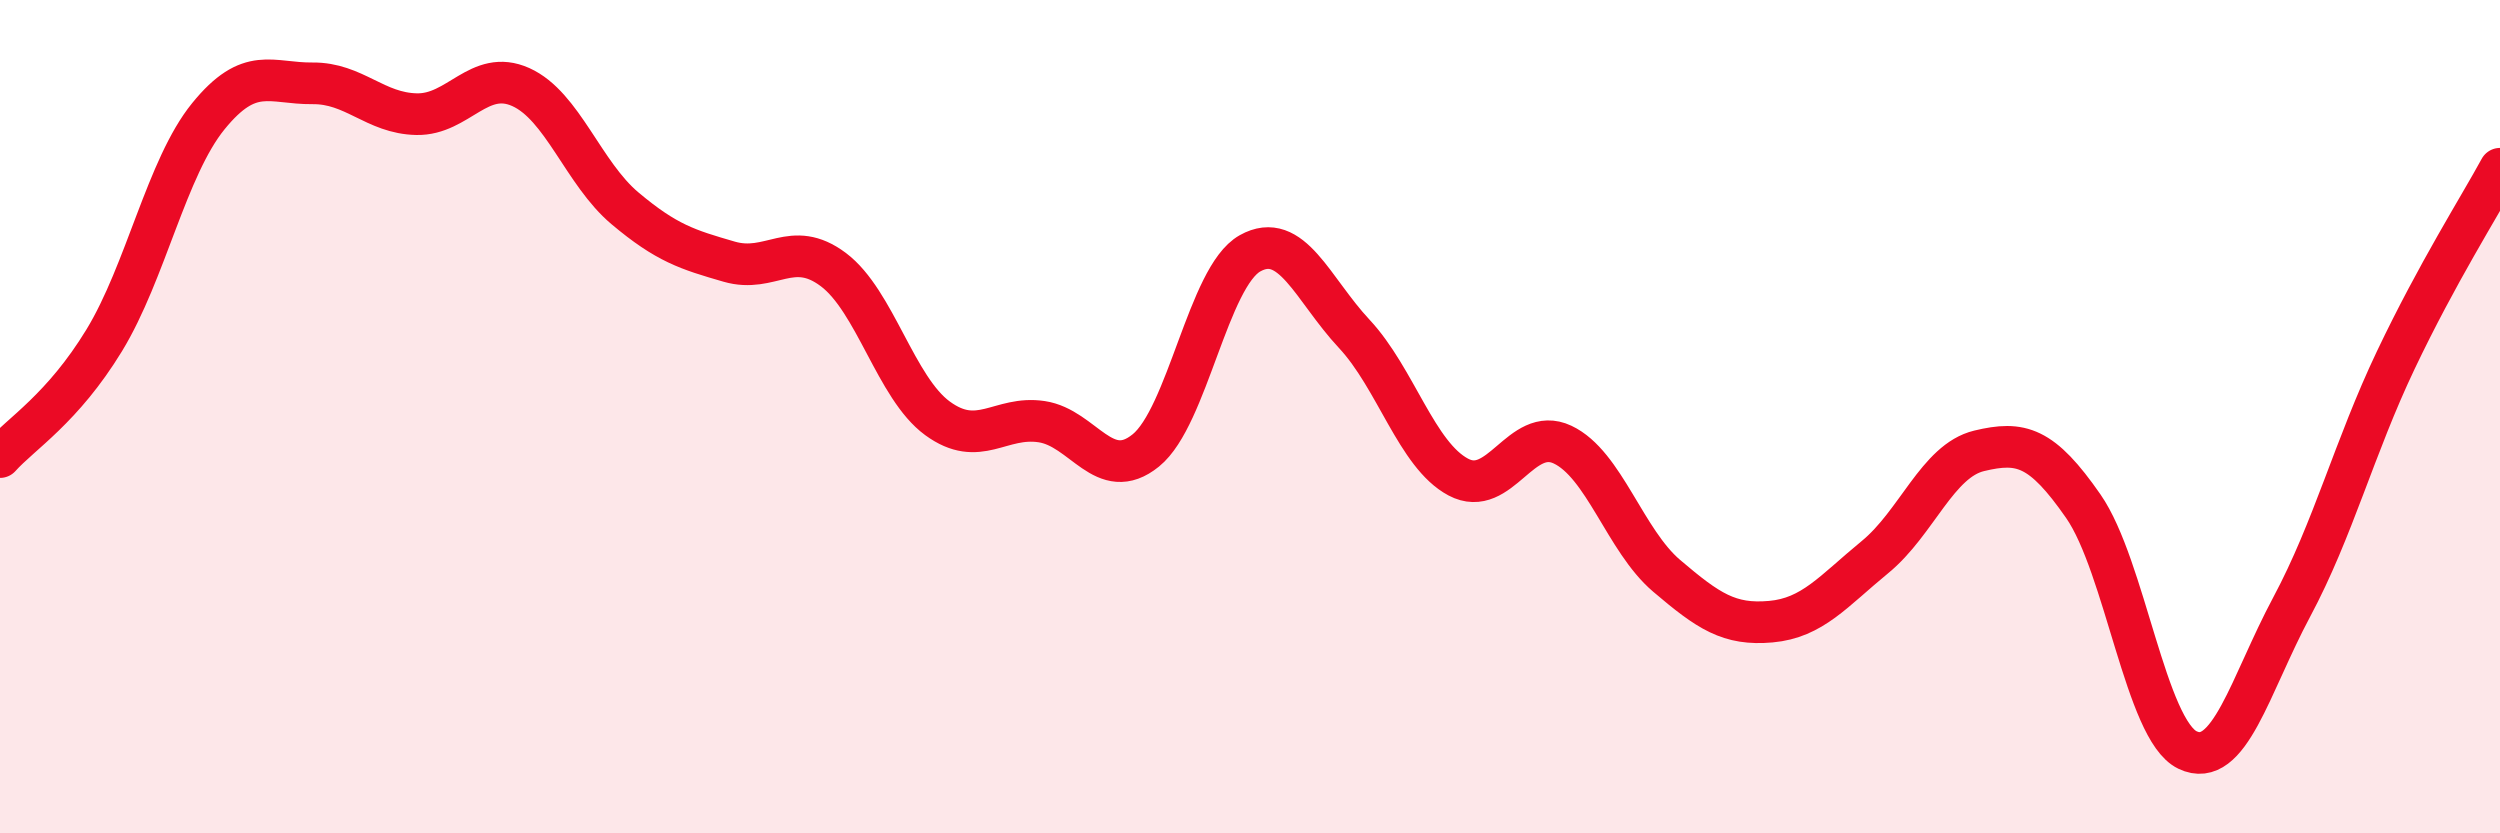
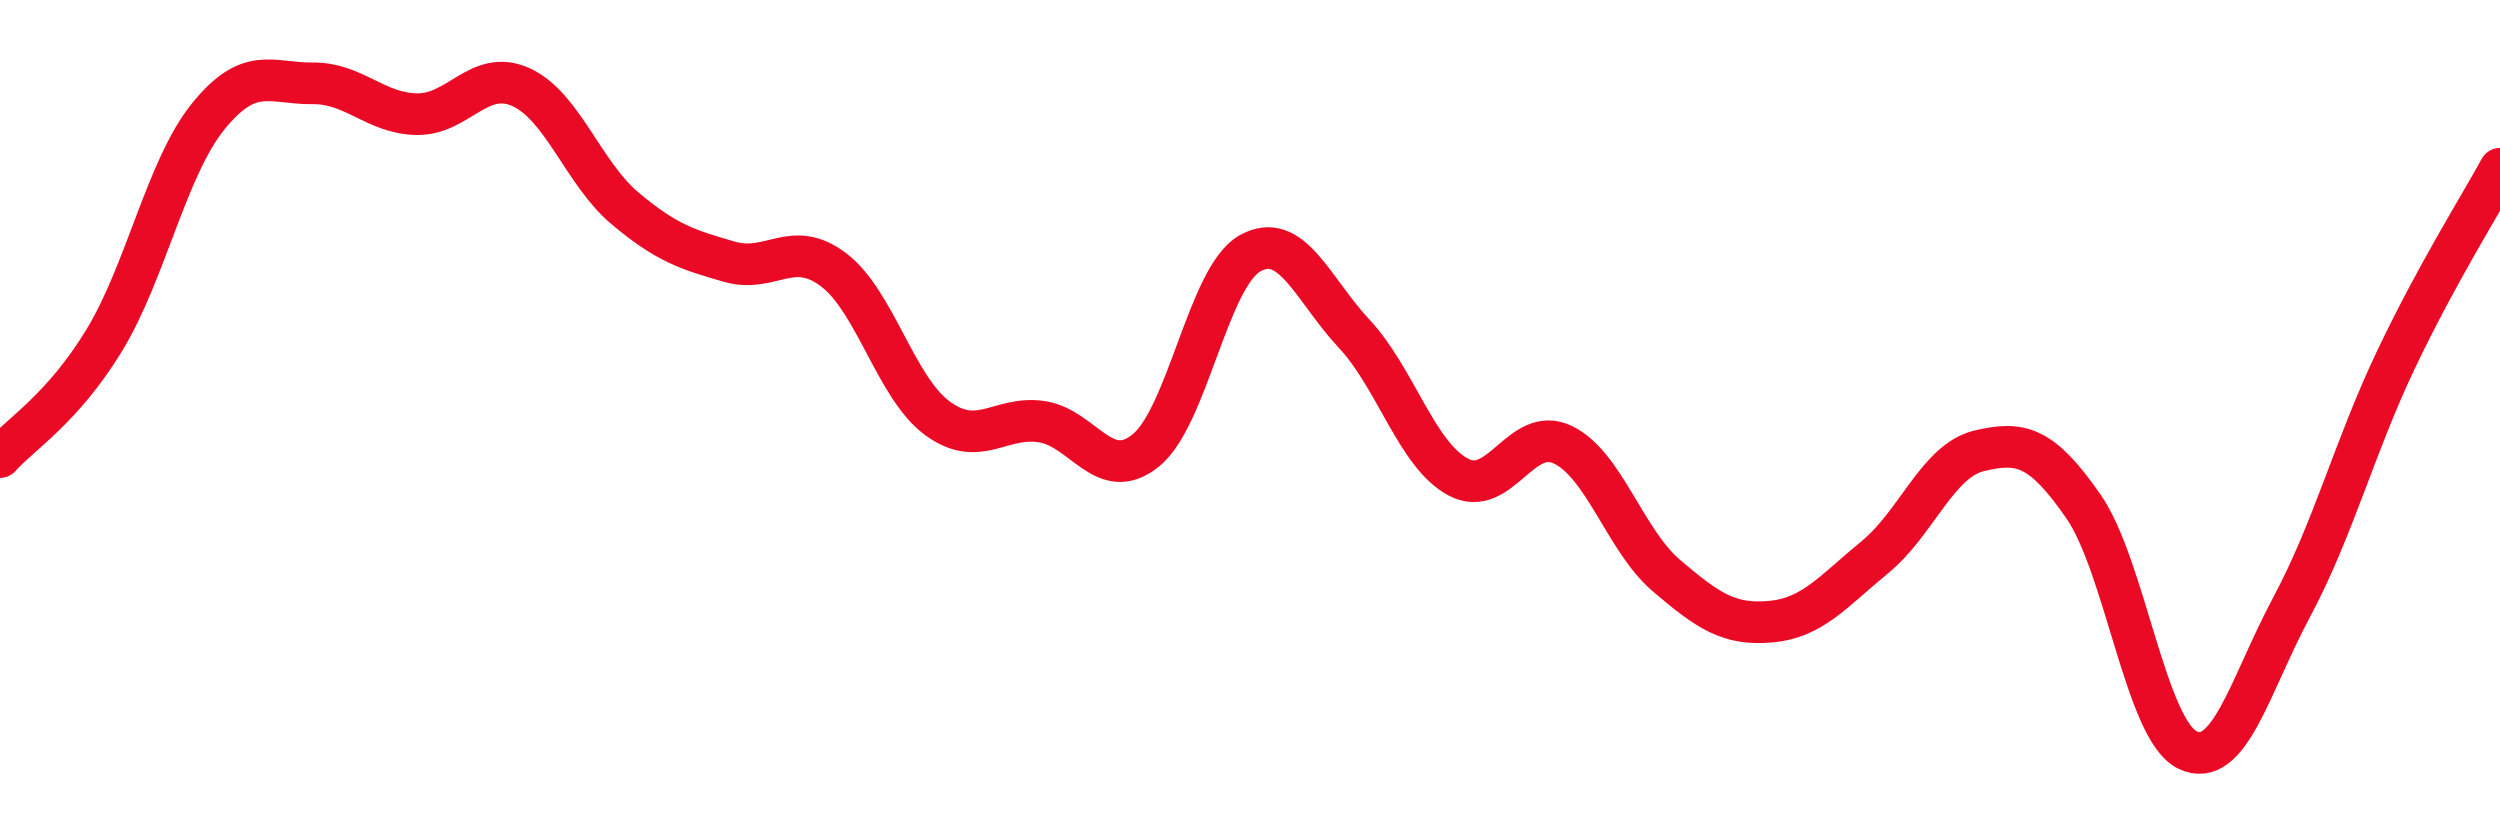
<svg xmlns="http://www.w3.org/2000/svg" width="60" height="20" viewBox="0 0 60 20">
-   <path d="M 0,10.97 C 0.5,10.41 1.5,9.81 2.5,8.17 C 3.5,6.53 4,4.02 5,2.79 C 6,1.56 6.5,2.01 7.5,2 C 8.5,1.99 9,2.72 10,2.74 C 11,2.76 11.5,1.64 12.5,2.09 C 13.5,2.54 14,4.16 15,5 C 16,5.84 16.5,5.99 17.5,6.28 C 18.5,6.57 19,5.72 20,6.47 C 21,7.22 21.5,9.31 22.5,10.04 C 23.5,10.77 24,9.97 25,10.12 C 26,10.27 26.5,11.62 27.5,10.81 C 28.5,10 29,6.64 30,6.08 C 31,5.52 31.5,6.94 32.5,8.01 C 33.5,9.08 34,10.92 35,11.45 C 36,11.98 36.5,10.2 37.5,10.67 C 38.5,11.14 39,12.97 40,13.82 C 41,14.67 41.5,15.01 42.5,14.92 C 43.5,14.83 44,14.19 45,13.37 C 46,12.55 46.5,11.06 47.5,10.82 C 48.5,10.58 49,10.71 50,12.15 C 51,13.59 51.5,17.52 52.5,18 C 53.5,18.48 54,16.44 55,14.57 C 56,12.7 56.5,10.74 57.5,8.64 C 58.5,6.54 59.5,4.97 60,4.05L60 20L0 20Z" fill="#EB0A25" opacity="0.1" stroke-linecap="round" stroke-linejoin="round" />
  <path d="M 0,10.97 C 0.5,10.41 1.5,9.81 2.5,8.17 C 3.5,6.53 4,4.02 5,2.79 C 6,1.56 6.5,2.01 7.5,2 C 8.5,1.99 9,2.72 10,2.74 C 11,2.76 11.5,1.64 12.5,2.09 C 13.5,2.54 14,4.16 15,5 C 16,5.84 16.5,5.99 17.5,6.28 C 18.5,6.57 19,5.72 20,6.47 C 21,7.22 21.5,9.31 22.5,10.04 C 23.5,10.77 24,9.97 25,10.12 C 26,10.27 26.5,11.62 27.5,10.81 C 28.5,10 29,6.64 30,6.08 C 31,5.52 31.5,6.94 32.5,8.01 C 33.5,9.08 34,10.92 35,11.45 C 36,11.98 36.5,10.2 37.5,10.67 C 38.5,11.14 39,12.97 40,13.82 C 41,14.67 41.5,15.01 42.5,14.92 C 43.5,14.83 44,14.19 45,13.37 C 46,12.55 46.5,11.06 47.5,10.82 C 48.5,10.58 49,10.71 50,12.15 C 51,13.59 51.5,17.52 52.5,18 C 53.5,18.48 54,16.44 55,14.57 C 56,12.7 56.5,10.74 57.5,8.64 C 58.5,6.54 59.5,4.97 60,4.05" stroke="#EB0A25" stroke-width="1" fill="none" stroke-linecap="round" stroke-linejoin="round" />
</svg>